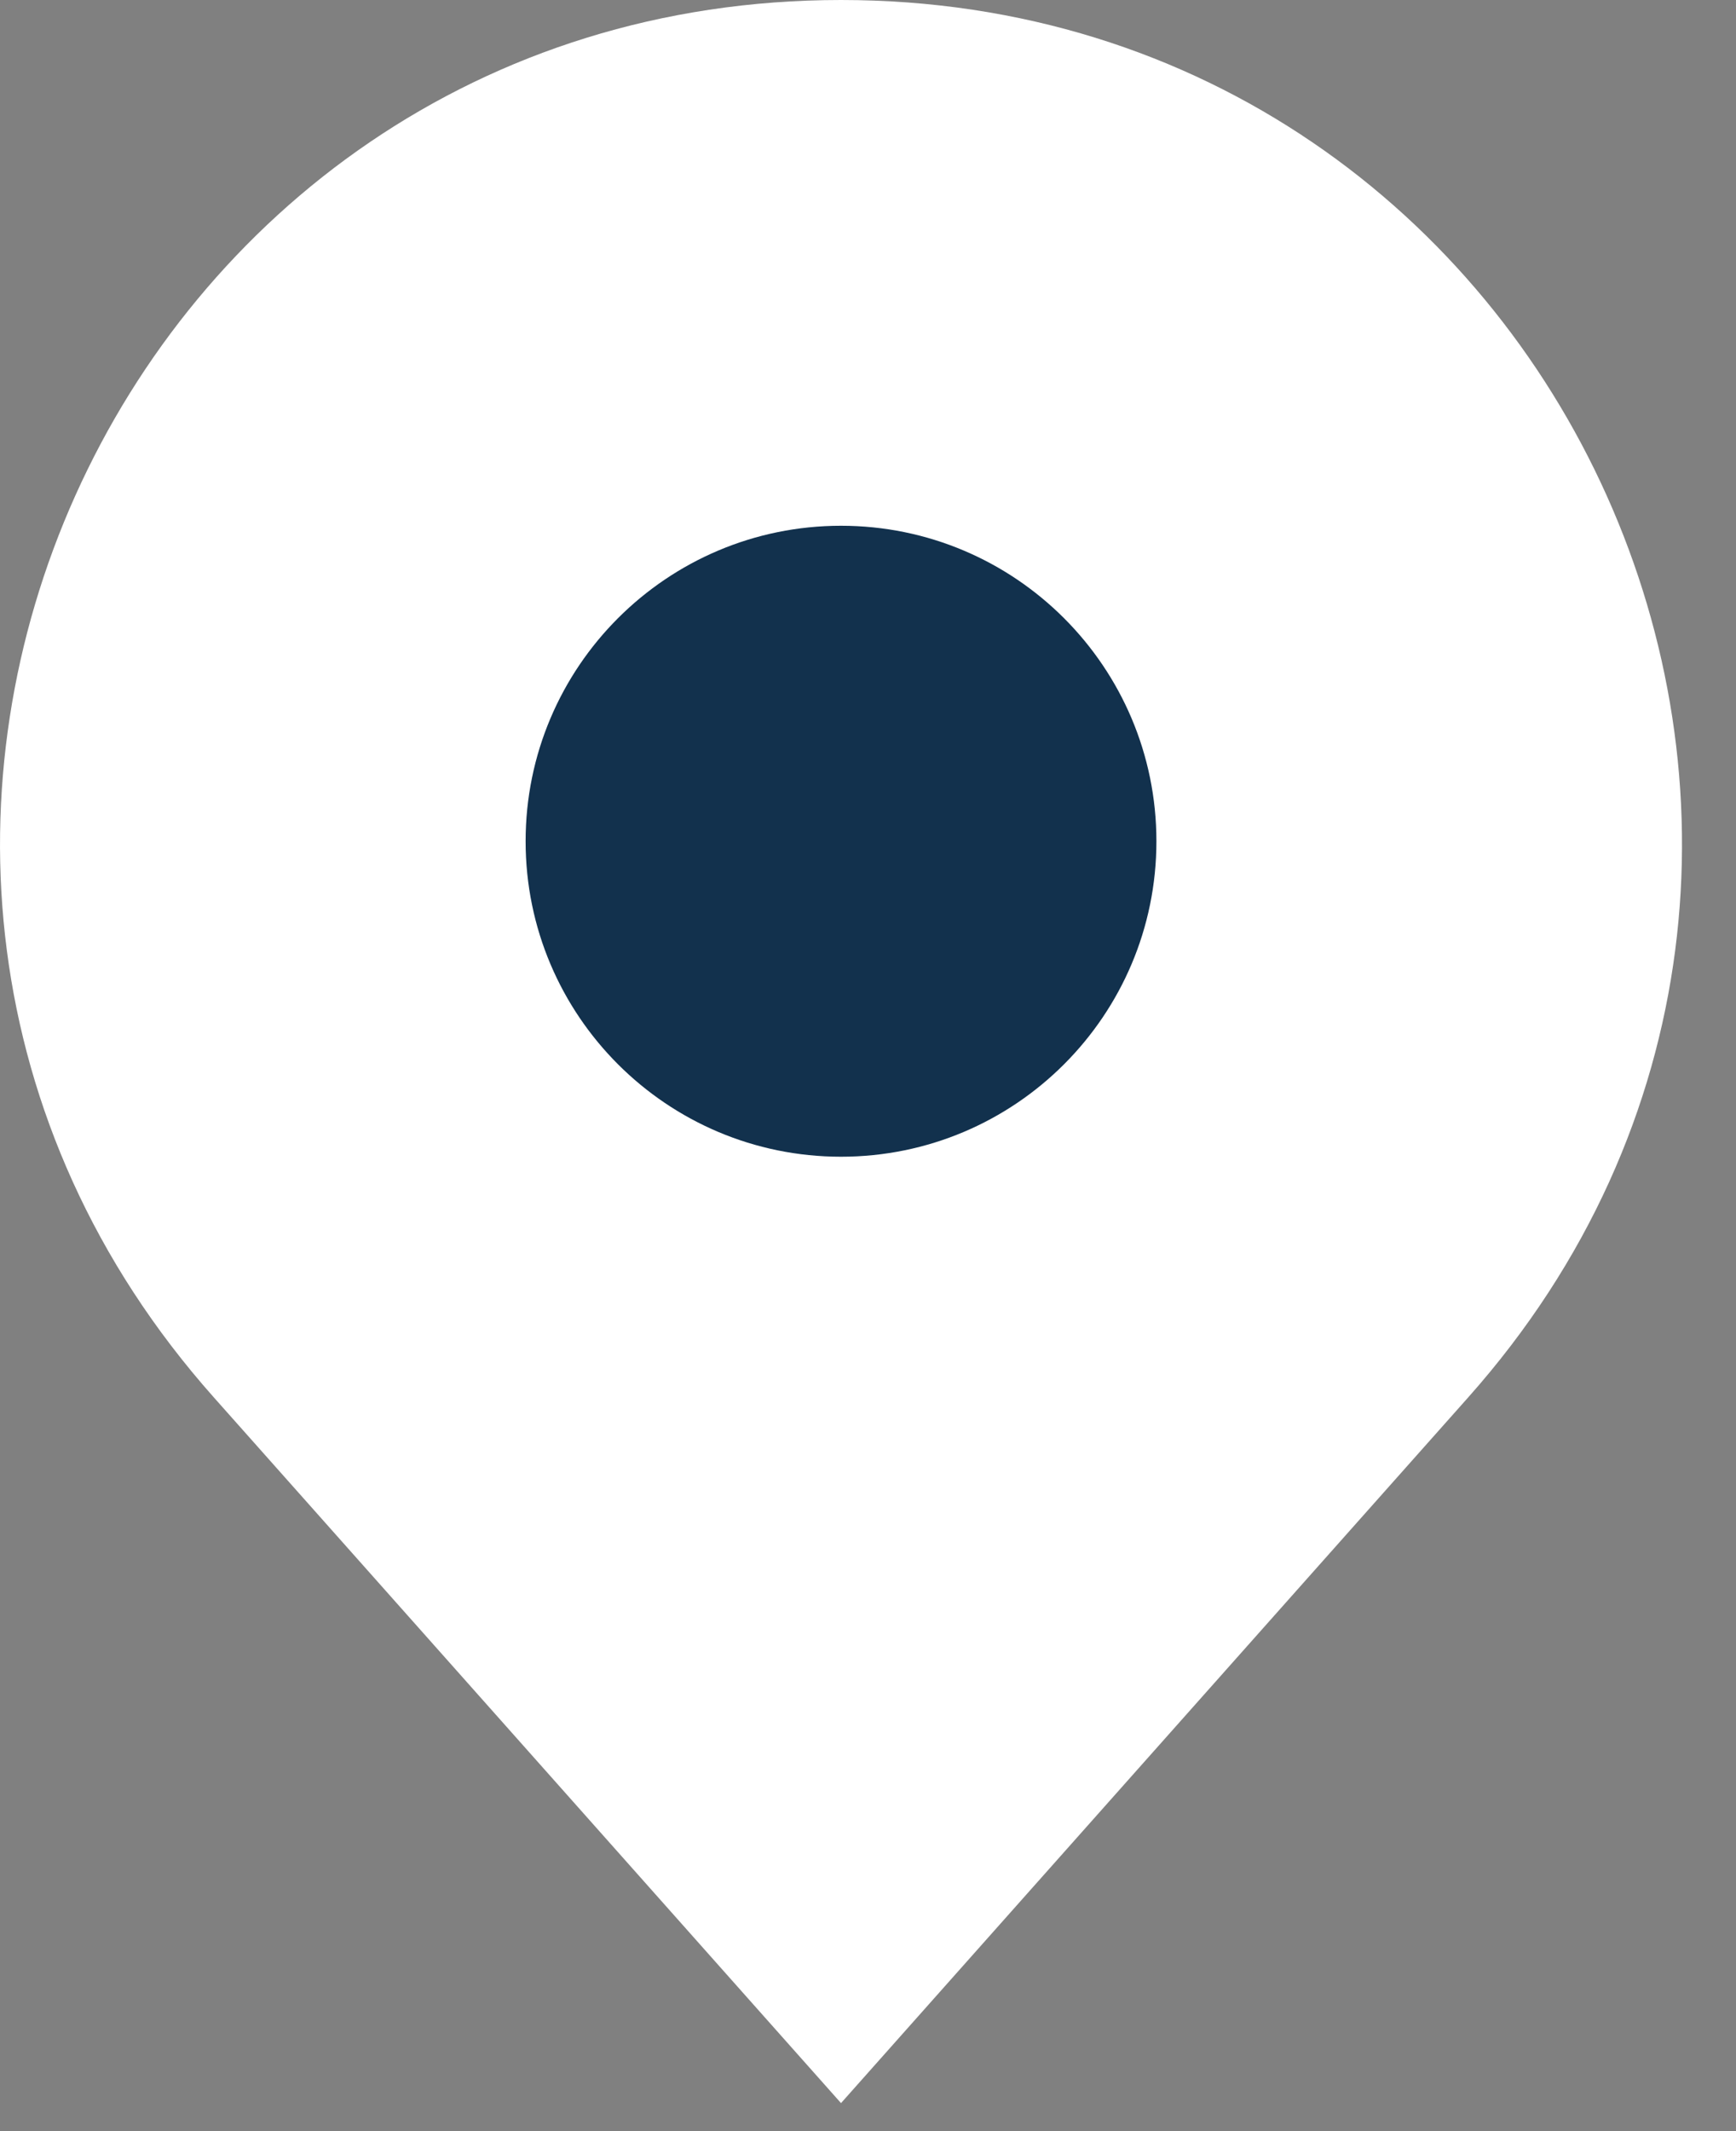
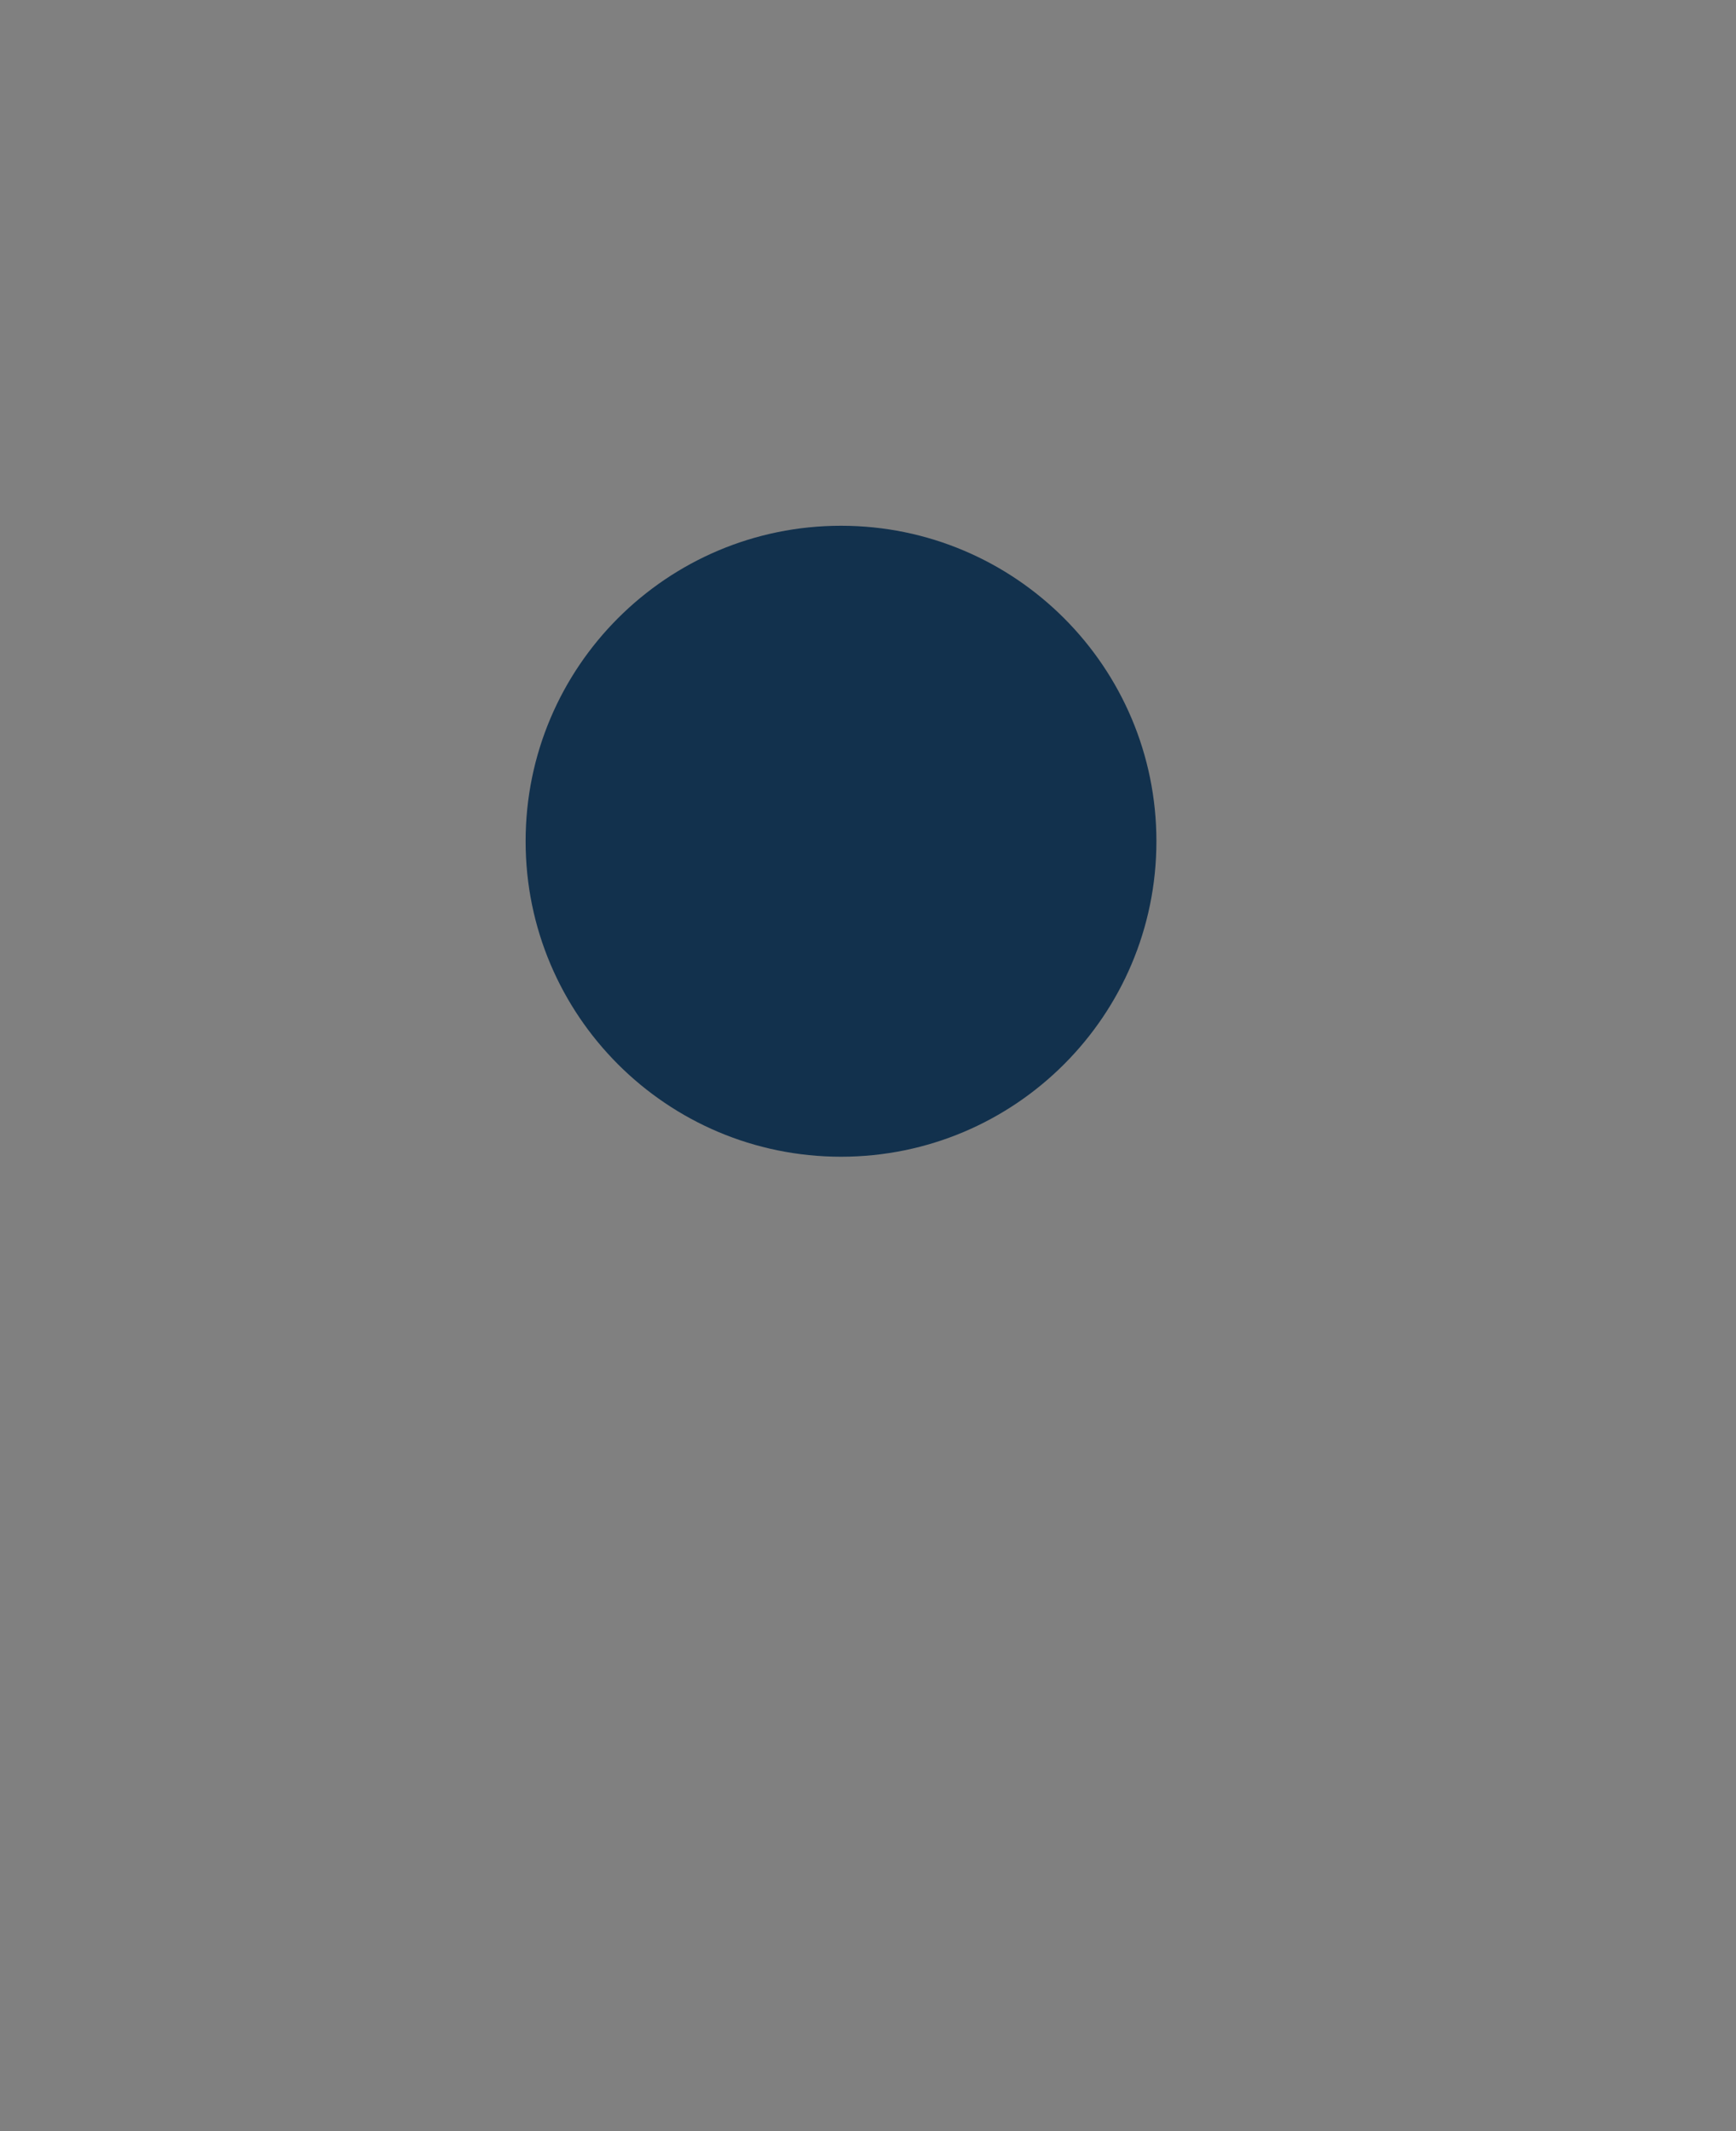
<svg xmlns="http://www.w3.org/2000/svg" width="22" height="27" viewBox="0 0 22 27" fill="none">
  <rect x="0" y="0" width="22" height="27" fill="#808080" stroke="none" />
-   <path d="M2.708 17.702L10.658 26.645L18.608 17.702C24.706 10.843 19.836 0 10.658 0C1.48 0 -3.39 10.843 2.708 17.702Z" fill="white" />
  <path d="M10.658 14.655C12.865 14.655 14.655 12.865 14.655 10.658C14.655 8.451 12.865 6.661 10.658 6.661C8.451 6.661 6.661 8.451 6.661 10.658C6.661 12.865 8.451 14.655 10.658 14.655Z" fill="#12314D" />
</svg>